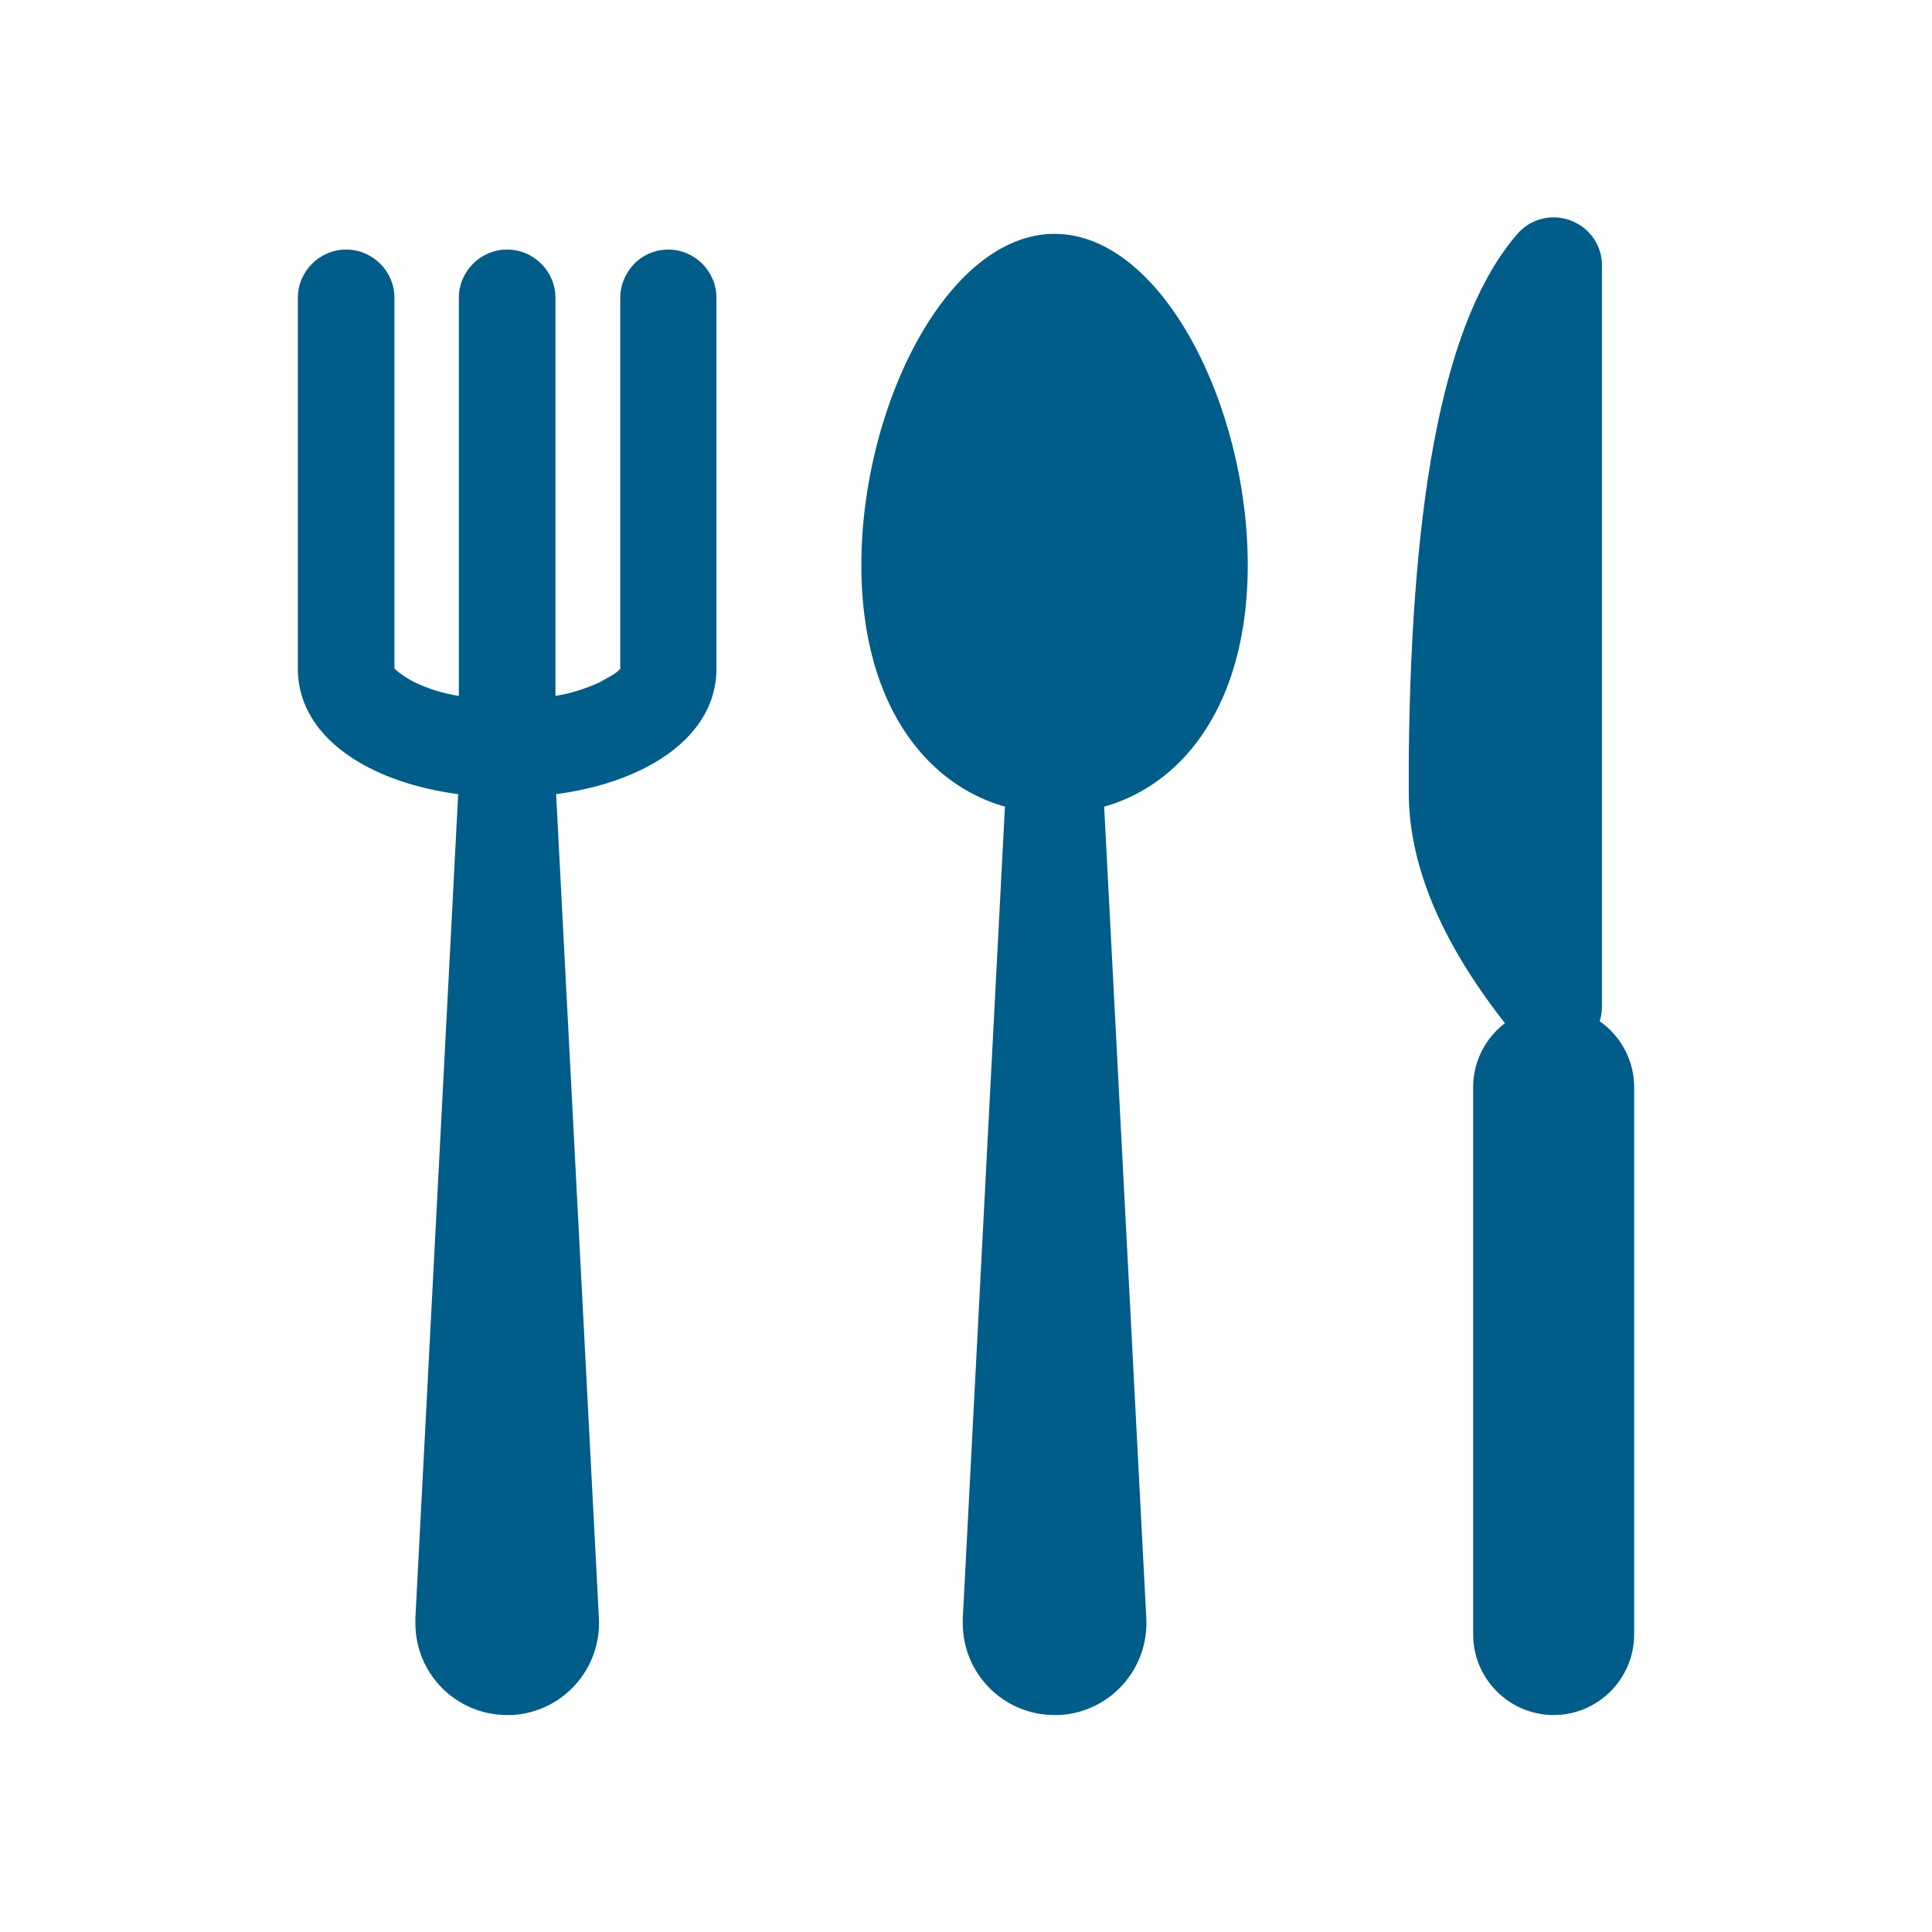
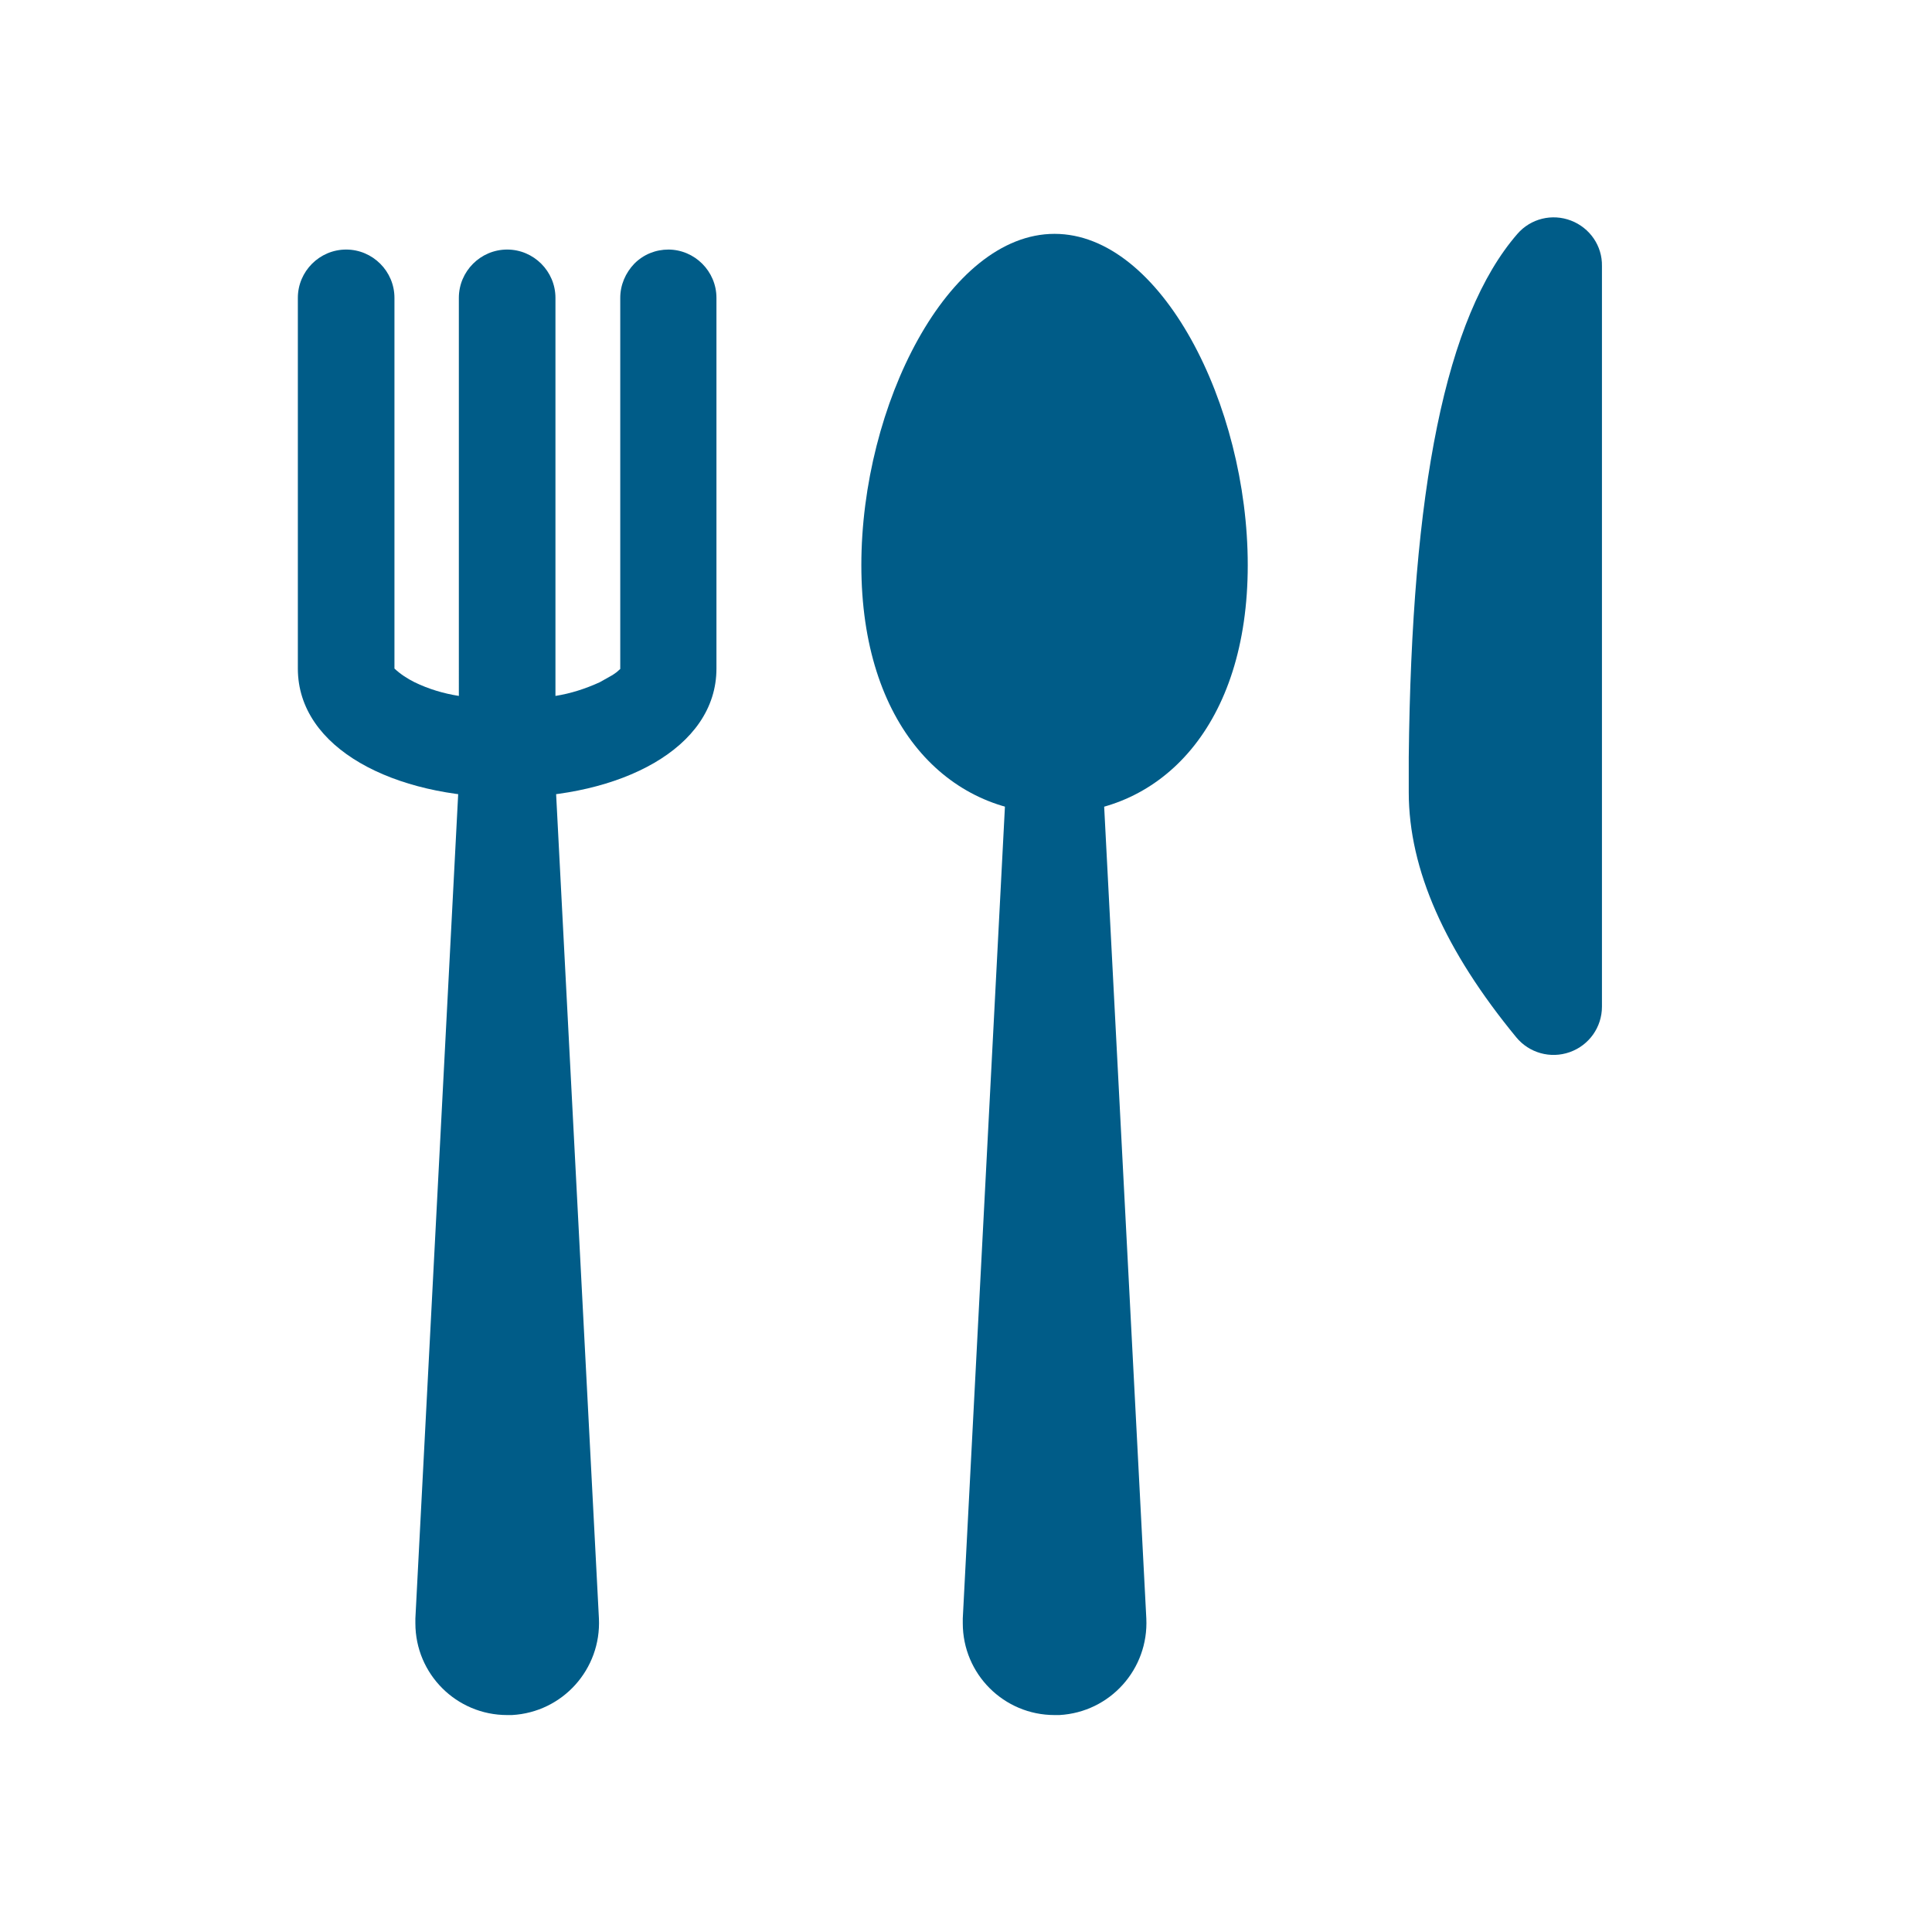
<svg xmlns="http://www.w3.org/2000/svg" id="Capa_1" viewBox="0 0 48 48">
  <defs>
    <style>.cls-1,.cls-2{fill:#005c88;stroke-width:0px;}.cls-2{fill-rule:evenodd;}</style>
  </defs>
  <path class="cls-2" d="M11.4,19.41h2.4l1.08,20.8c.06,1.26-.9,2.33-2.16,2.4h-.12c-1.26,0-2.28-1.02-2.28-2.28v-.12l1.08-20.8Z" />
  <path class="cls-1" d="M16.6,6.2c.66,0,1.2.54,1.2,1.2v9.21c0,1.99-2.4,3.2-5.2,3.2s-5.2-1.21-5.2-3.2V7.4c0-.66.54-1.2,1.2-1.2s1.2.54,1.2,1.2v9.21c.15.14.32.25.5.34.35.17.72.28,1.1.34V7.4c0-.66.54-1.2,1.2-1.2s1.2.54,1.2,1.2v9.89c.38-.06.75-.18,1.1-.34l.32-.18.1-.07.09-.08V7.4c0-.32.13-.62.35-.85.23-.23.53-.35.85-.35Z" />
  <path class="cls-2" d="M25,19.41h2.4l1.08,20.8c.06,1.26-.9,2.33-2.16,2.4h-.12c-1.26,0-2.28-1.02-2.28-2.28v-.12l1.08-20.8Z" />
  <path class="cls-2" d="M26.2,20.21c2.65,0,4.8-2.19,4.8-6.17s-2.15-8.23-4.8-8.23-4.8,4.26-4.8,8.23,2.15,6.17,4.8,6.17Z" />
  <path class="cls-1" d="M35,19.68v-.86c.07-6.66.91-10.95,2.7-13.01.33-.38.86-.51,1.33-.33.47.18.78.63.77,1.13v18.4c0,.51-.32.96-.8,1.13-.48.17-1.01.02-1.33-.37-1.76-2.14-2.67-4.16-2.67-6.09Z" />
-   <path class="cls-2" d="M38.6,25.01c1.1,0,2,.9,2,2v13.6c0,1.1-.9,2-2,2s-2-.9-2-2v-13.6c0-1.1.9-2,2-2Z" />
</svg>